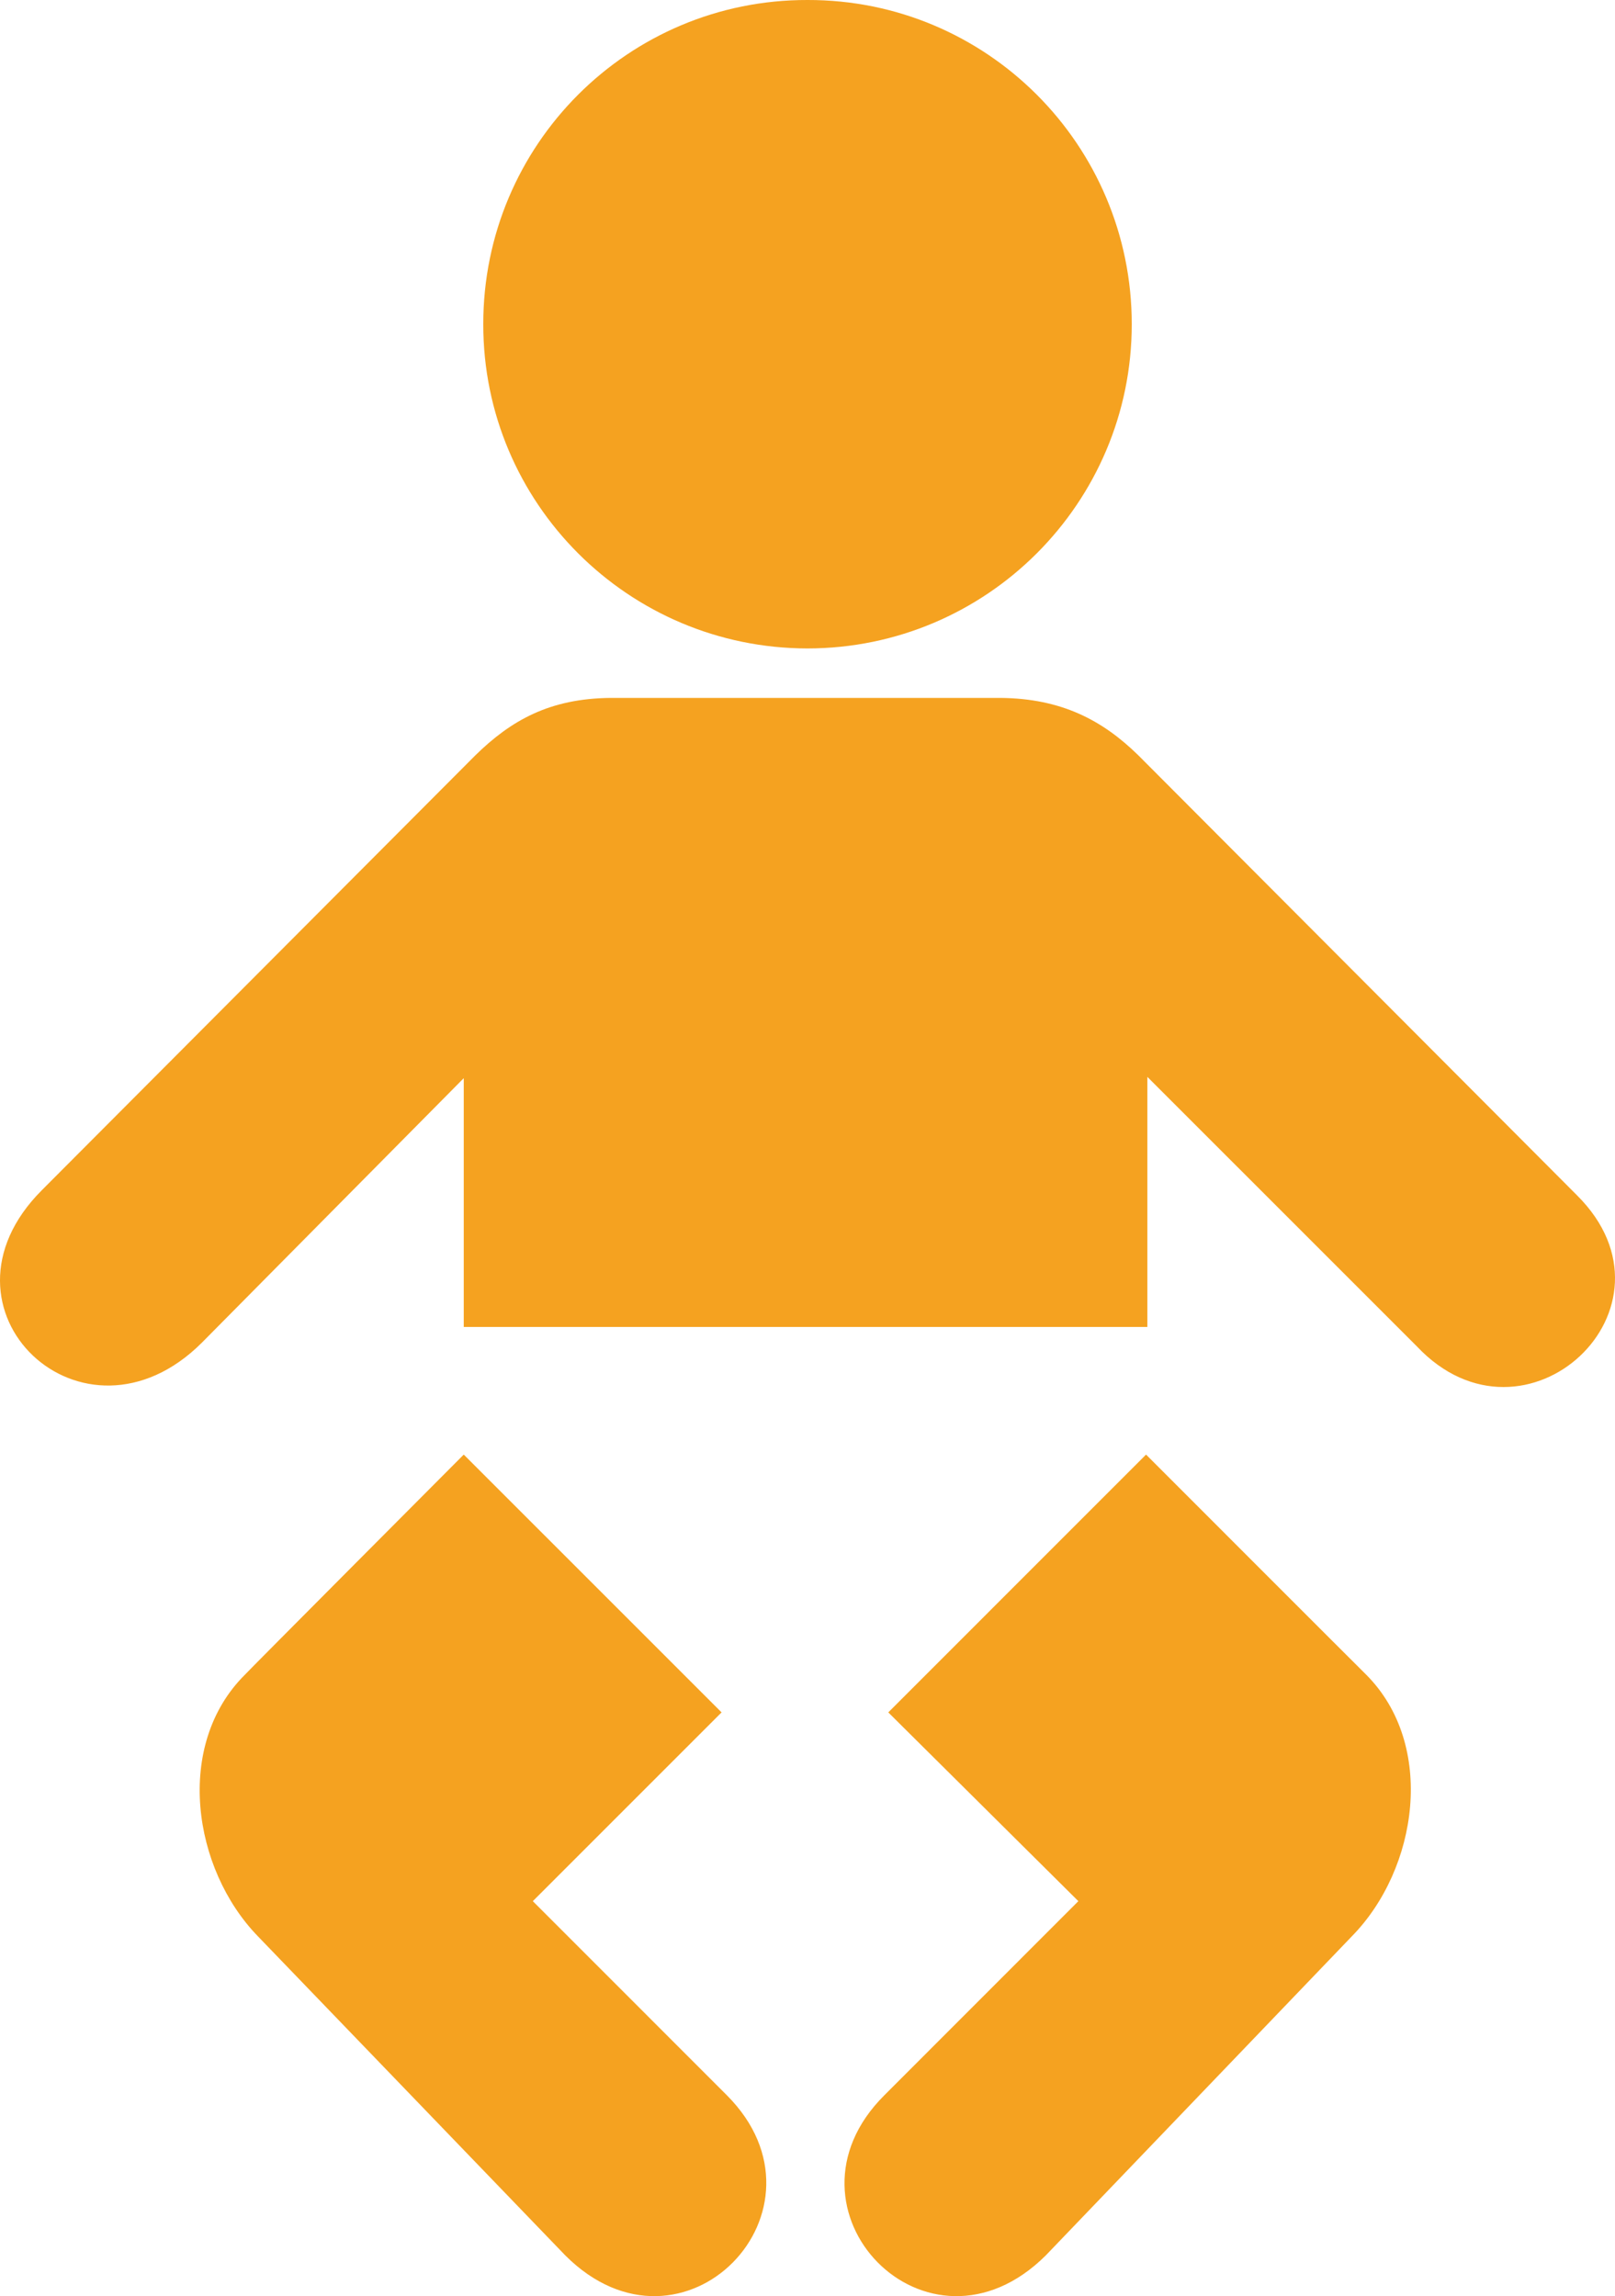
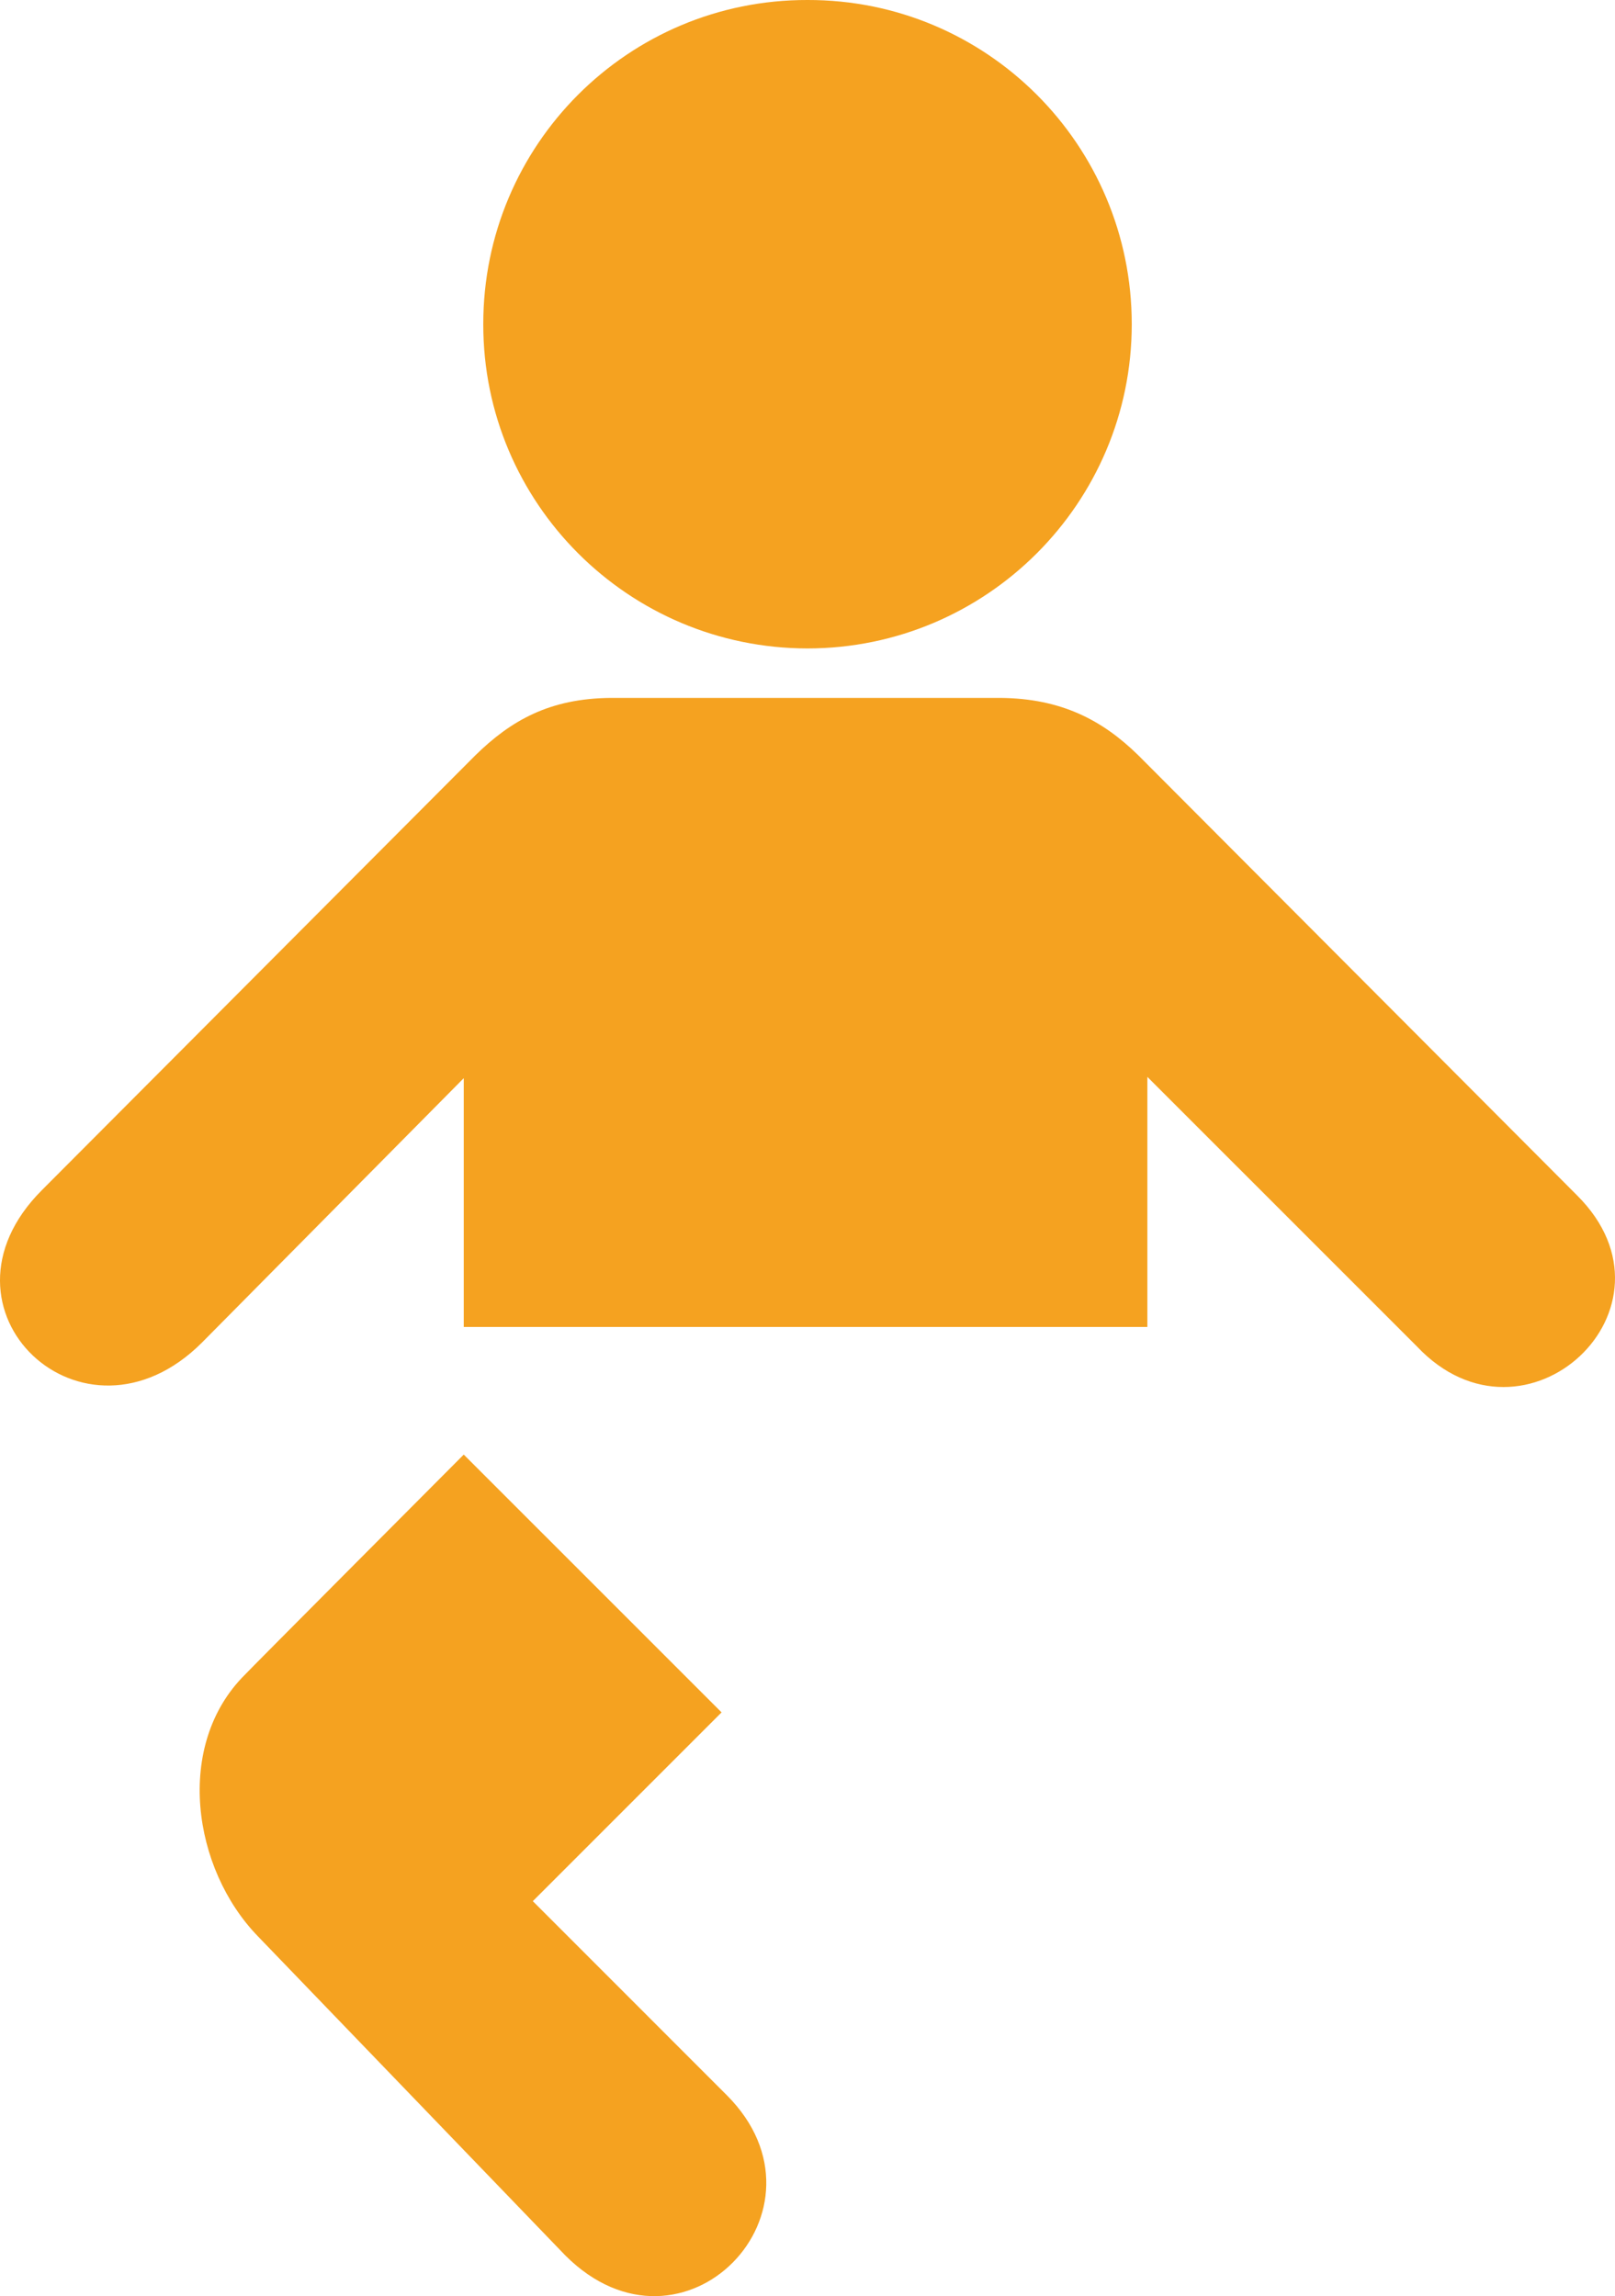
<svg xmlns="http://www.w3.org/2000/svg" version="1.0" enable-background="new 0 0 70.339 100" xml:space="preserve" width="70.339" height="100">
  <rect id="backgroundrect" width="100%" height="100%" x="0" y="0" fill="none" stroke="none" />
  <g class="currentLayer" style="">
    <title>Layer 1</title>
    <path d="M35.171,28.241c7.796-0.008,14.121-6.33,14.121-14.121c0-7.814-6.324-14.137-14.121-14.12  c-7.806-0.018-14.129,6.306-14.123,14.12C21.042,21.911,27.365,28.233,35.171,28.241L35.171,28.241z" id="svg_1" class="selected" fill-opacity="1" fill="#f5a220" />
    <path d="M35.171,14.12" id="svg_2" class="selected" fill-opacity="1" fill="#f5a220" />
    <path d="M35.171,57.791H20.198V46.956L8.798,58.47c-5.165,5.165-12.157-1.448-6.976-6.635l18.885-18.943  c1.542-1.508,3.22-2.476,5.899-2.497h8.565l0,0h8.393c2.646,0.021,4.442,0.96,6.011,2.497l19.113,19.169  c4.917,4.896-2.264,11.573-6.976,6.578L49.972,46.9v10.89H35.171L35.171,57.791L35.171,57.791z" id="svg_3" class="selected" fill-opacity="1" fill="#f5a220" />
-     <path d="M49.915,63.349L38.688,74.577l8.278,8.221l-8.448,8.452c-5.001,4.977,1.873,12.104,7.029,6.977l13.328-13.895  c2.887-2.939,3.678-8.34,0.626-11.399C59.47,72.911,49.915,63.349,49.915,63.349L49.915,63.349z" id="svg_4" class="selected" fill-opacity="1" fill="#f5a220" />
    <path d="M20.198,63.349l11.229,11.228l-8.221,8.221l8.45,8.452c4.967,4.977-1.906,12.104-7.035,6.977L11.236,84.332  c-2.857-2.939-3.649-8.34-0.566-11.399C10.67,72.911,20.198,63.349,20.198,63.349L20.198,63.349z" id="svg_5" class="selected" fill-opacity="1" fill="#f5a220" />
  </g>
</svg>